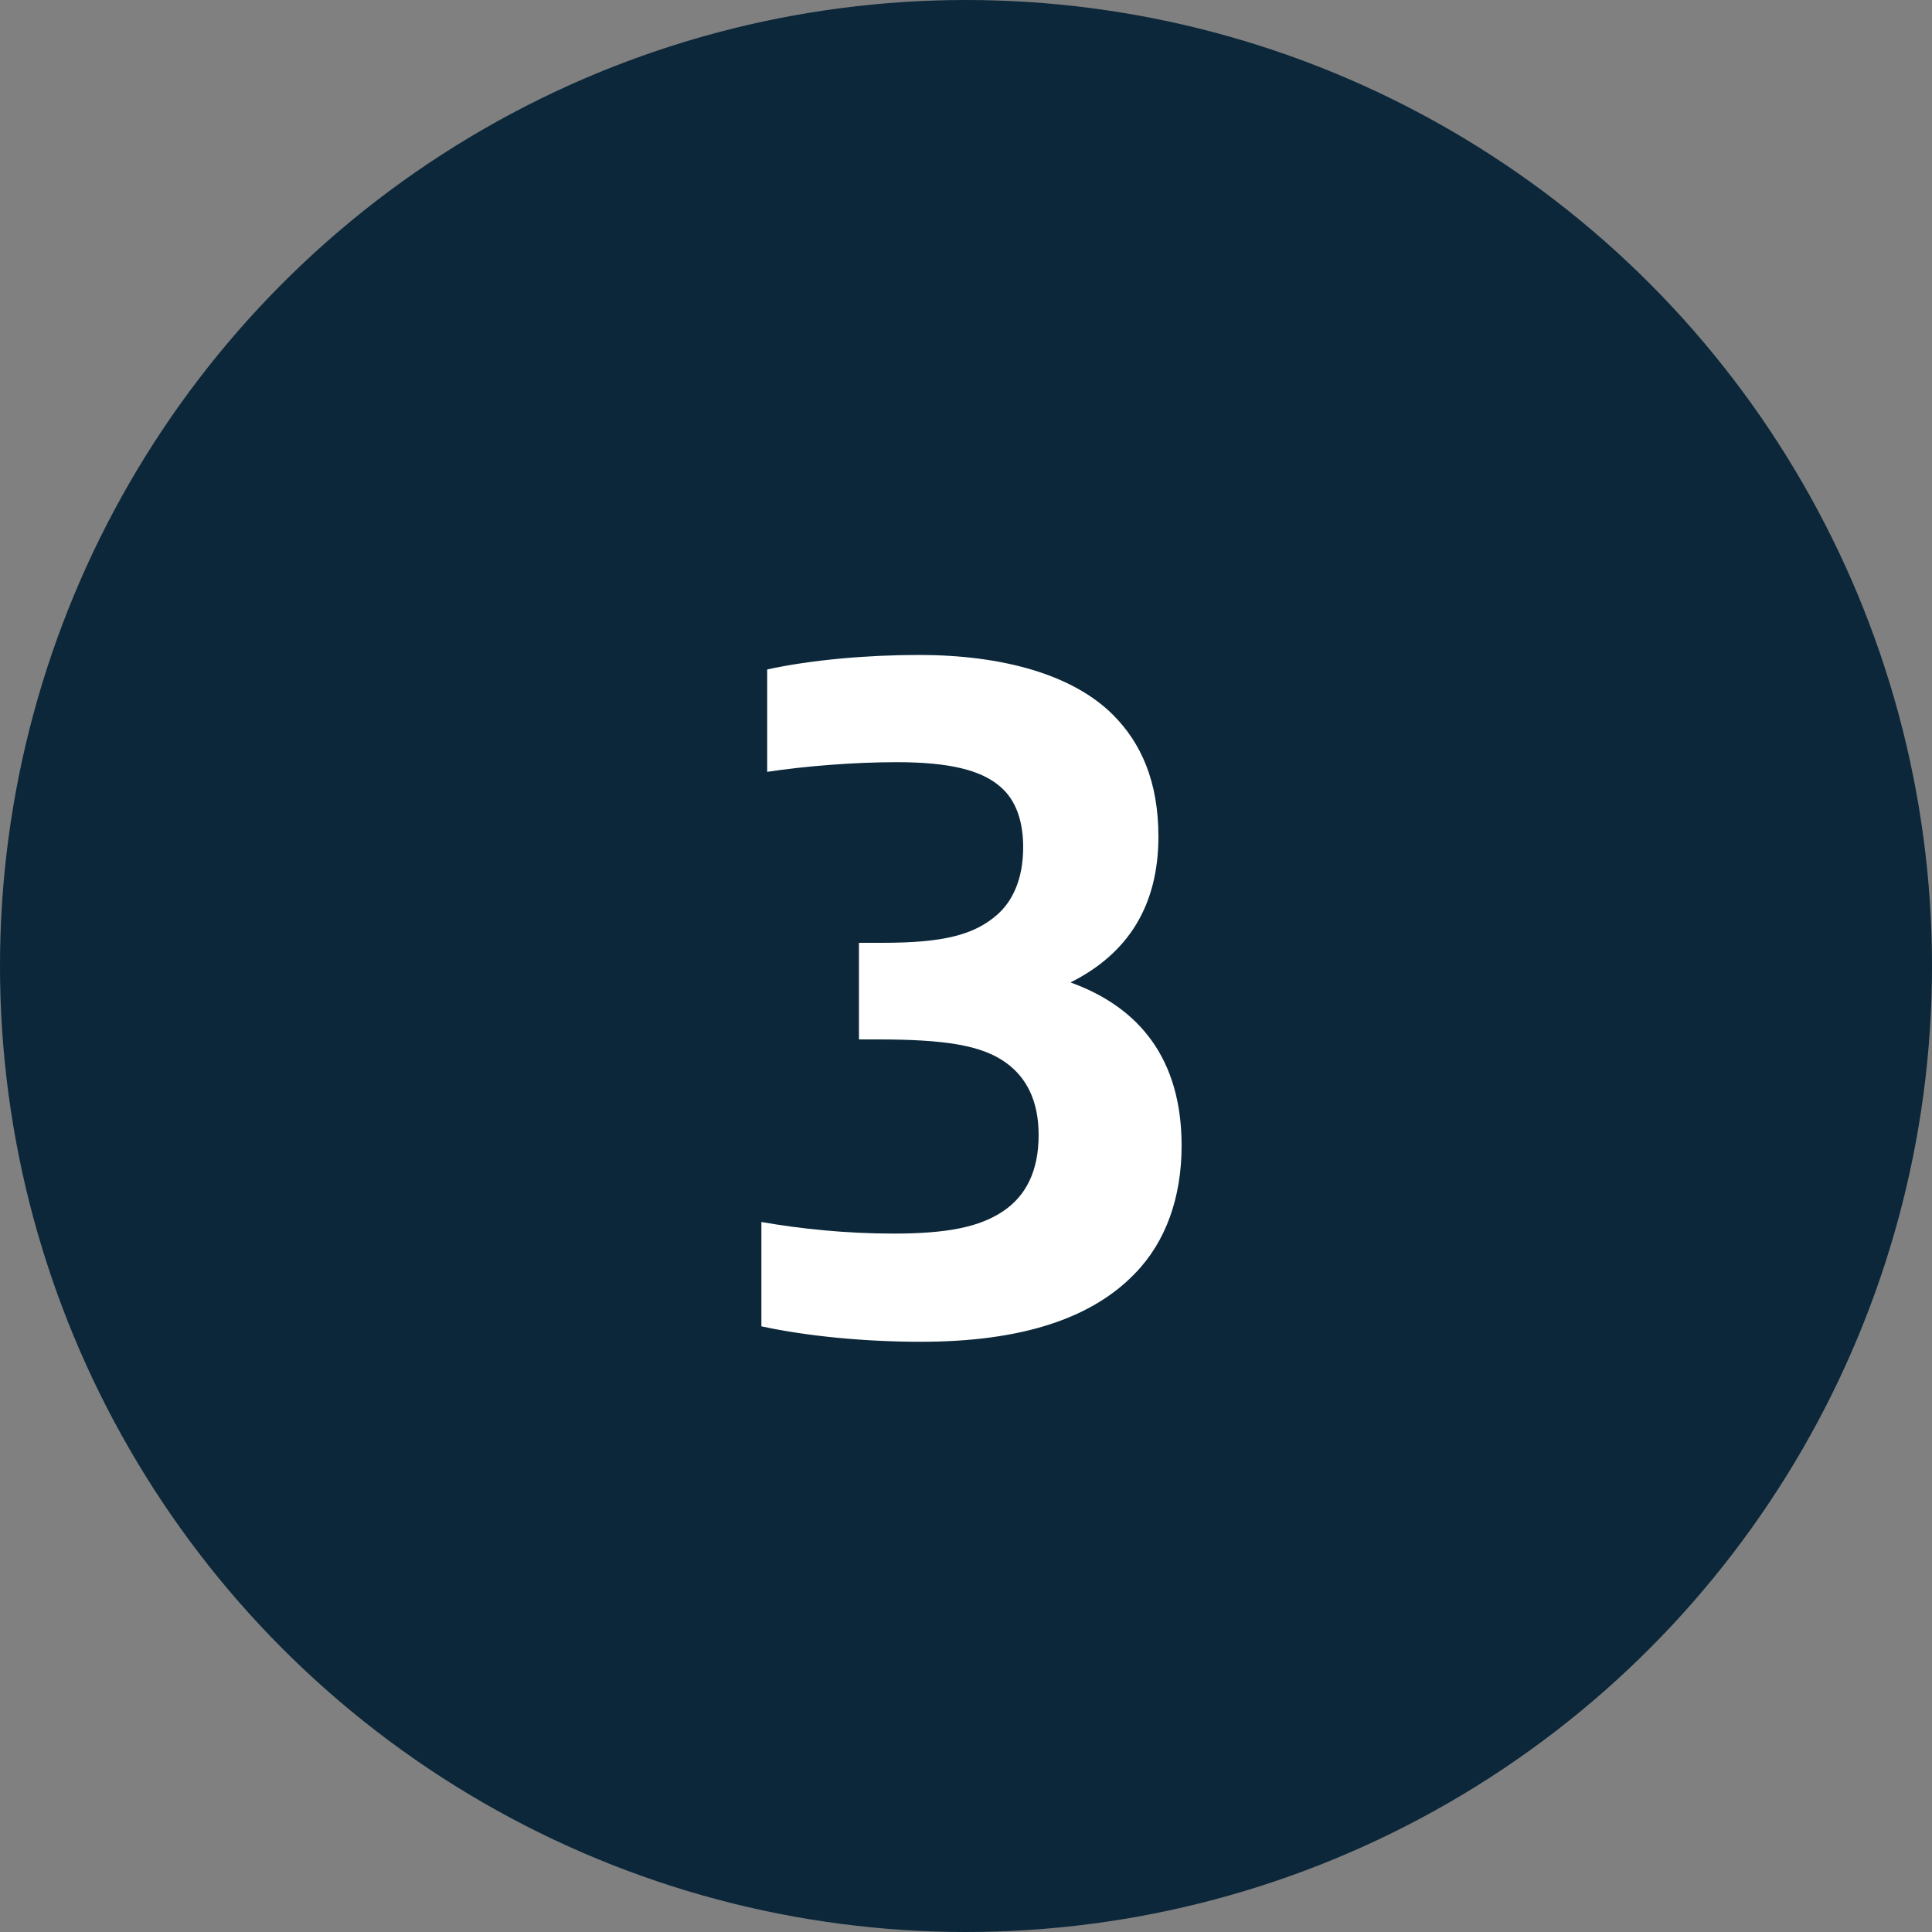
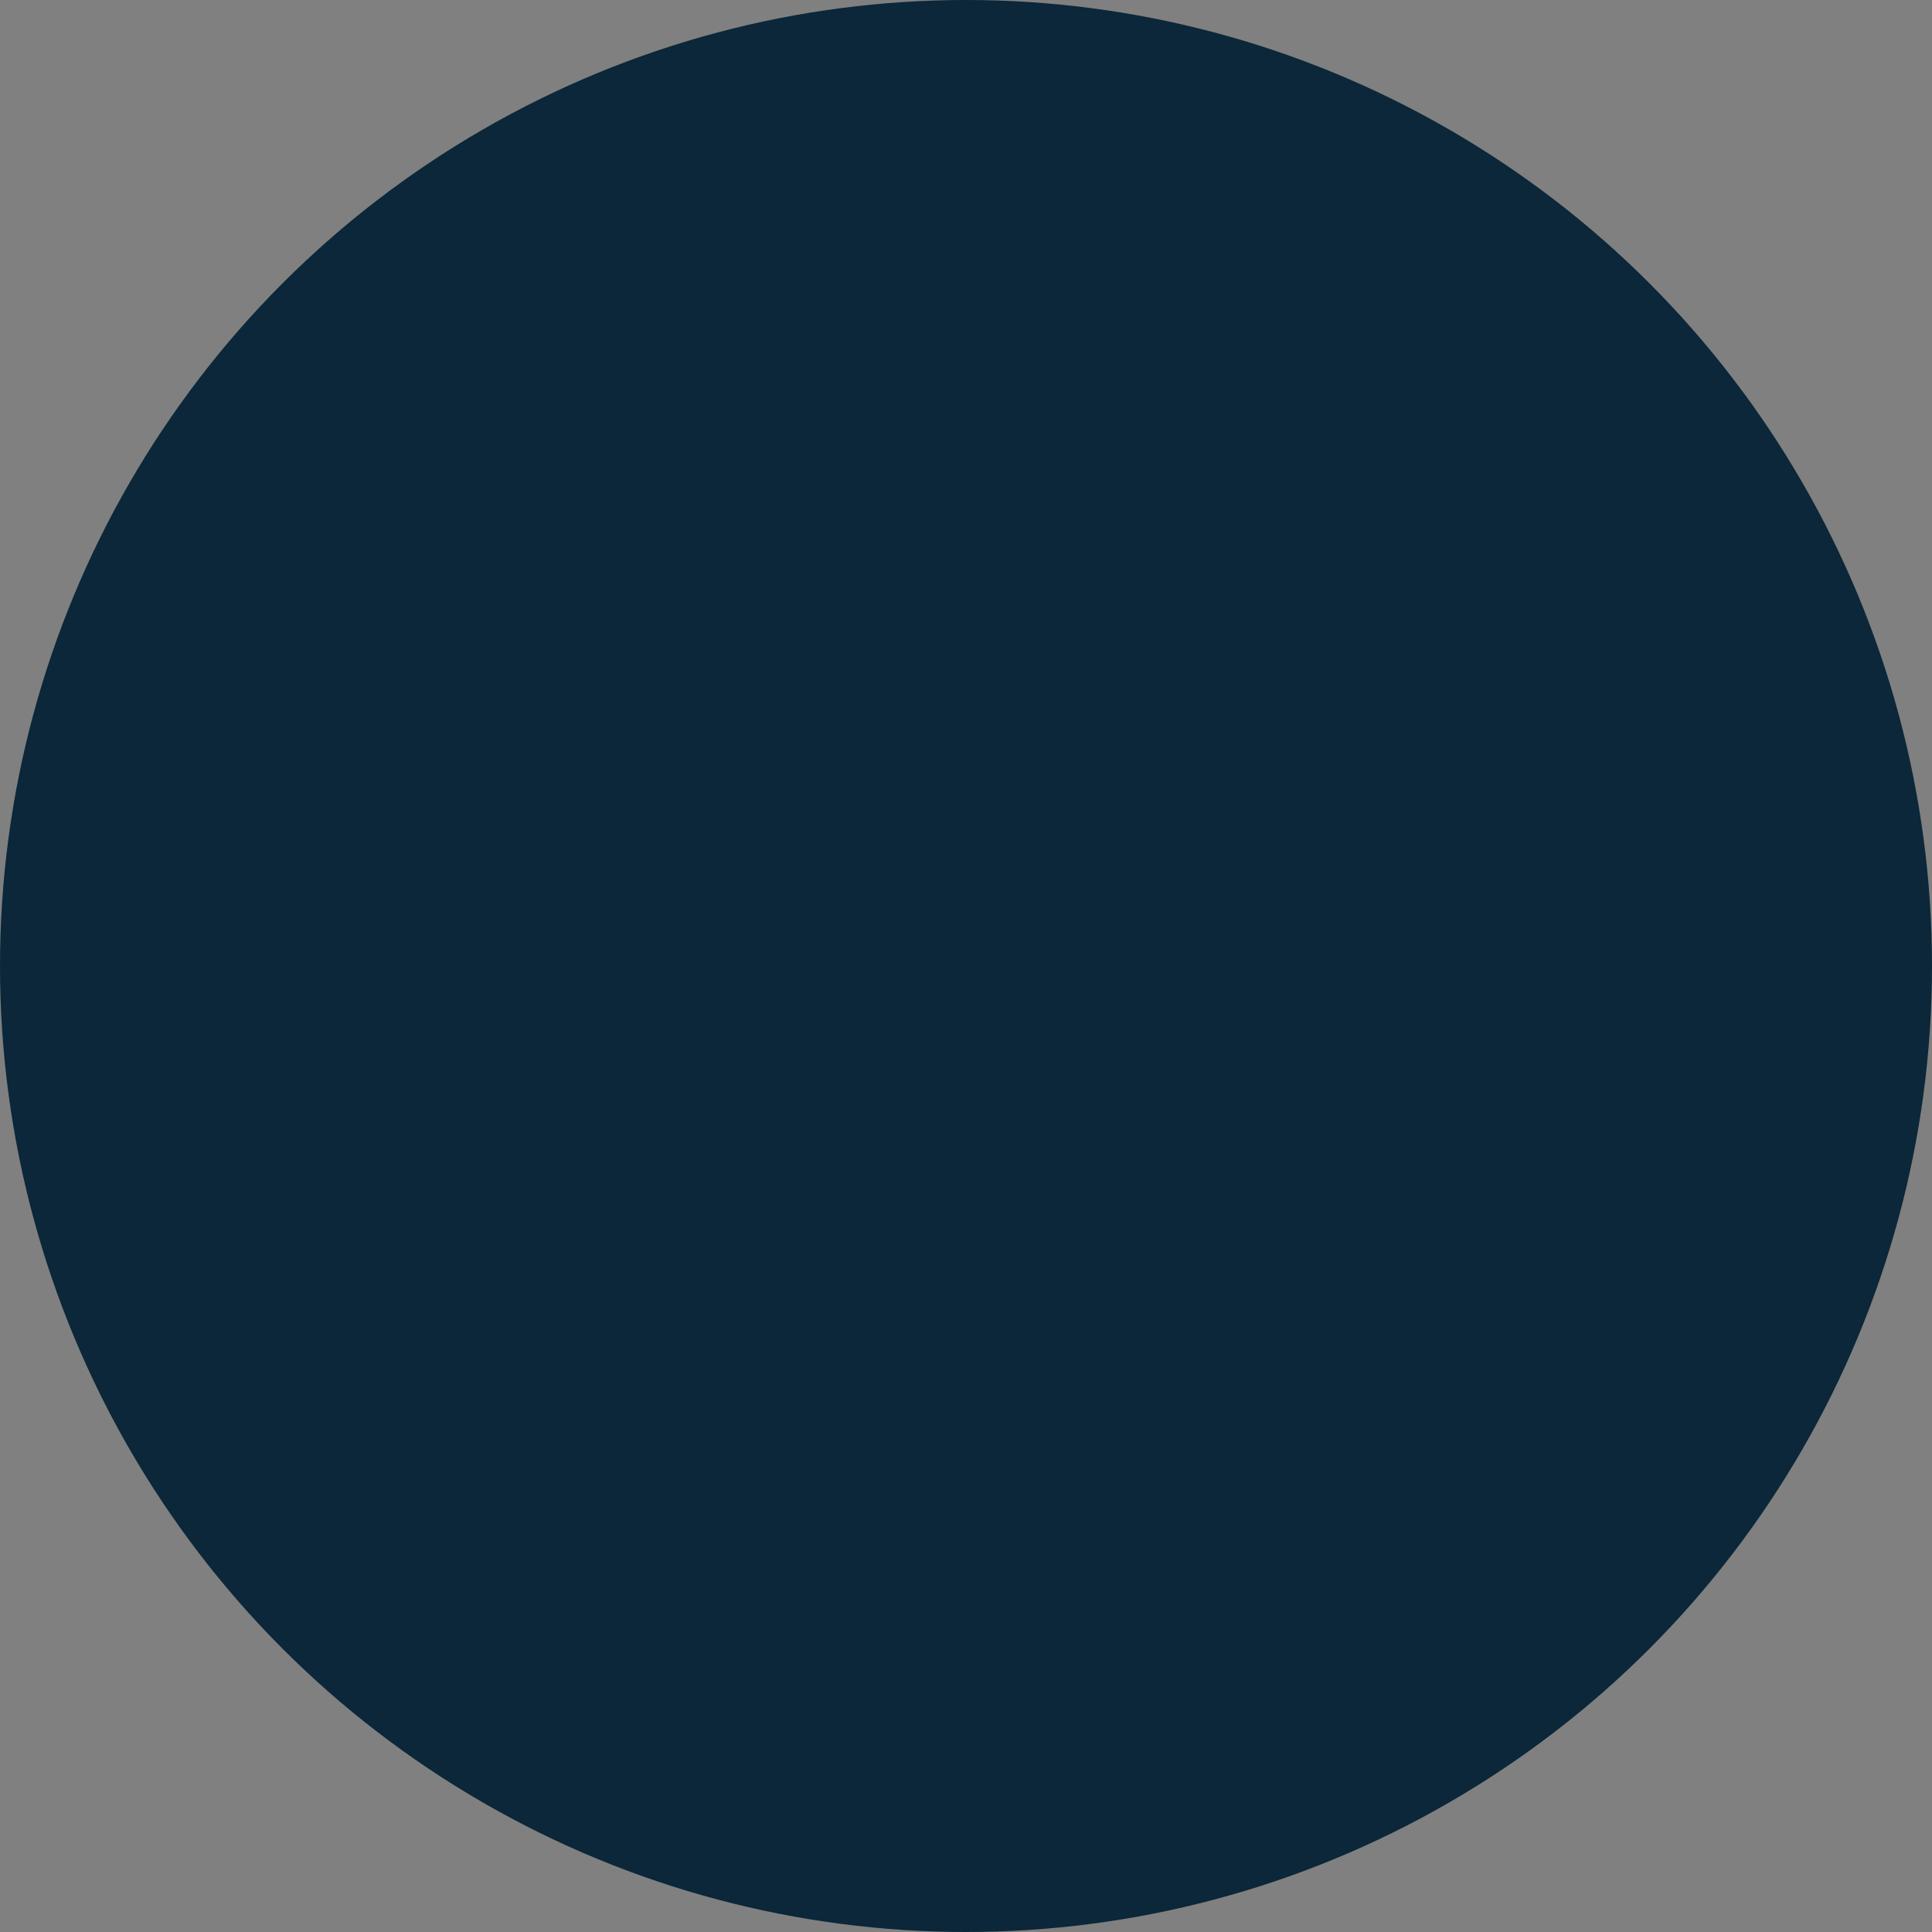
<svg xmlns="http://www.w3.org/2000/svg" width="32" height="32" viewBox="0 0 32 32" fill="none">
  <rect x="0" y="0" width="32" height="32" fill="#808080" stroke="none" />
  <circle cx="16" cy="16" r="16" fill="#0B2739" />
-   <path d="M15.251 22.224C14.307 22.224 13.347 22.128 12.611 21.968V20.24C13.251 20.352 14.003 20.432 14.803 20.432C15.699 20.432 16.227 20.32 16.611 20.064C16.995 19.808 17.203 19.392 17.203 18.8C17.203 18.224 16.995 17.84 16.659 17.6C16.259 17.312 15.651 17.216 14.531 17.216H14.227V15.616H14.611C15.619 15.616 16.131 15.488 16.515 15.152C16.771 14.928 16.947 14.56 16.947 14.032C16.947 13.616 16.835 13.264 16.579 13.04C16.259 12.752 15.715 12.624 14.851 12.624C14.147 12.624 13.347 12.688 12.707 12.784V11.088C13.443 10.928 14.371 10.848 15.219 10.848C16.595 10.848 17.763 11.168 18.435 11.84C18.899 12.304 19.187 12.944 19.187 13.856C19.187 14.992 18.691 15.792 17.731 16.272C18.883 16.688 19.571 17.552 19.571 18.976C19.571 19.824 19.315 20.56 18.803 21.088C18.083 21.84 16.915 22.224 15.251 22.224Z" fill="white" />
</svg>